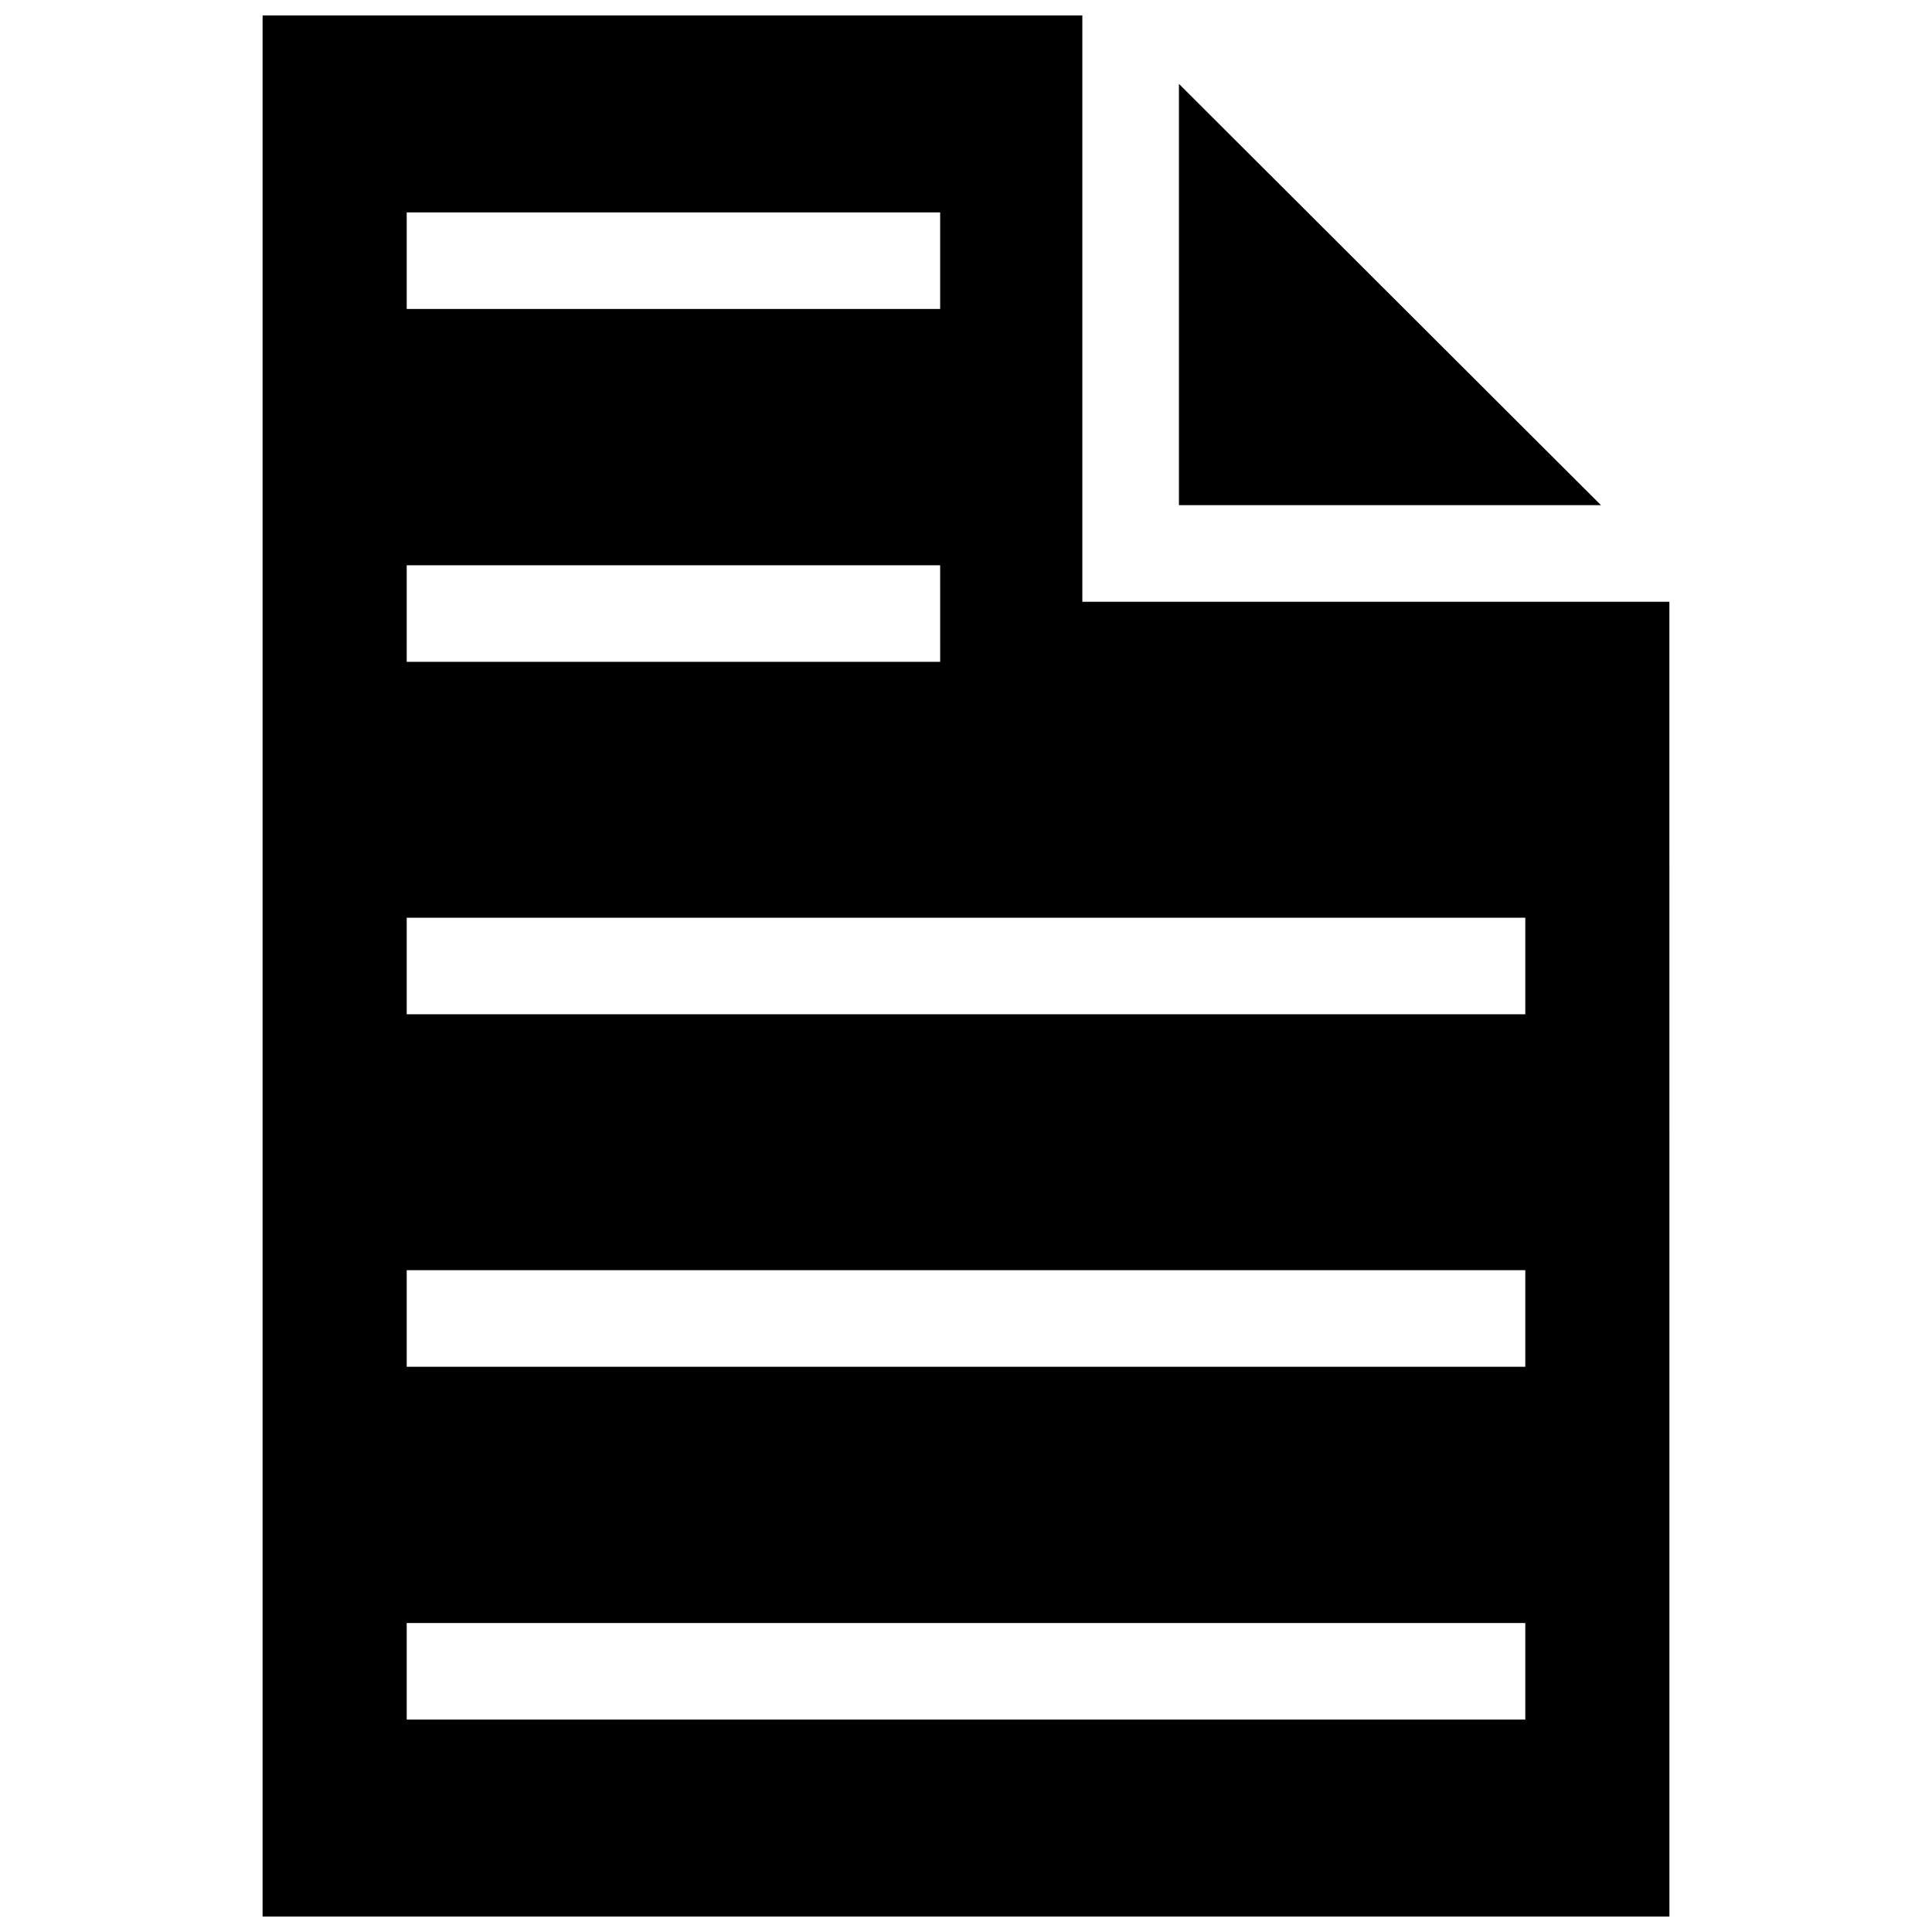
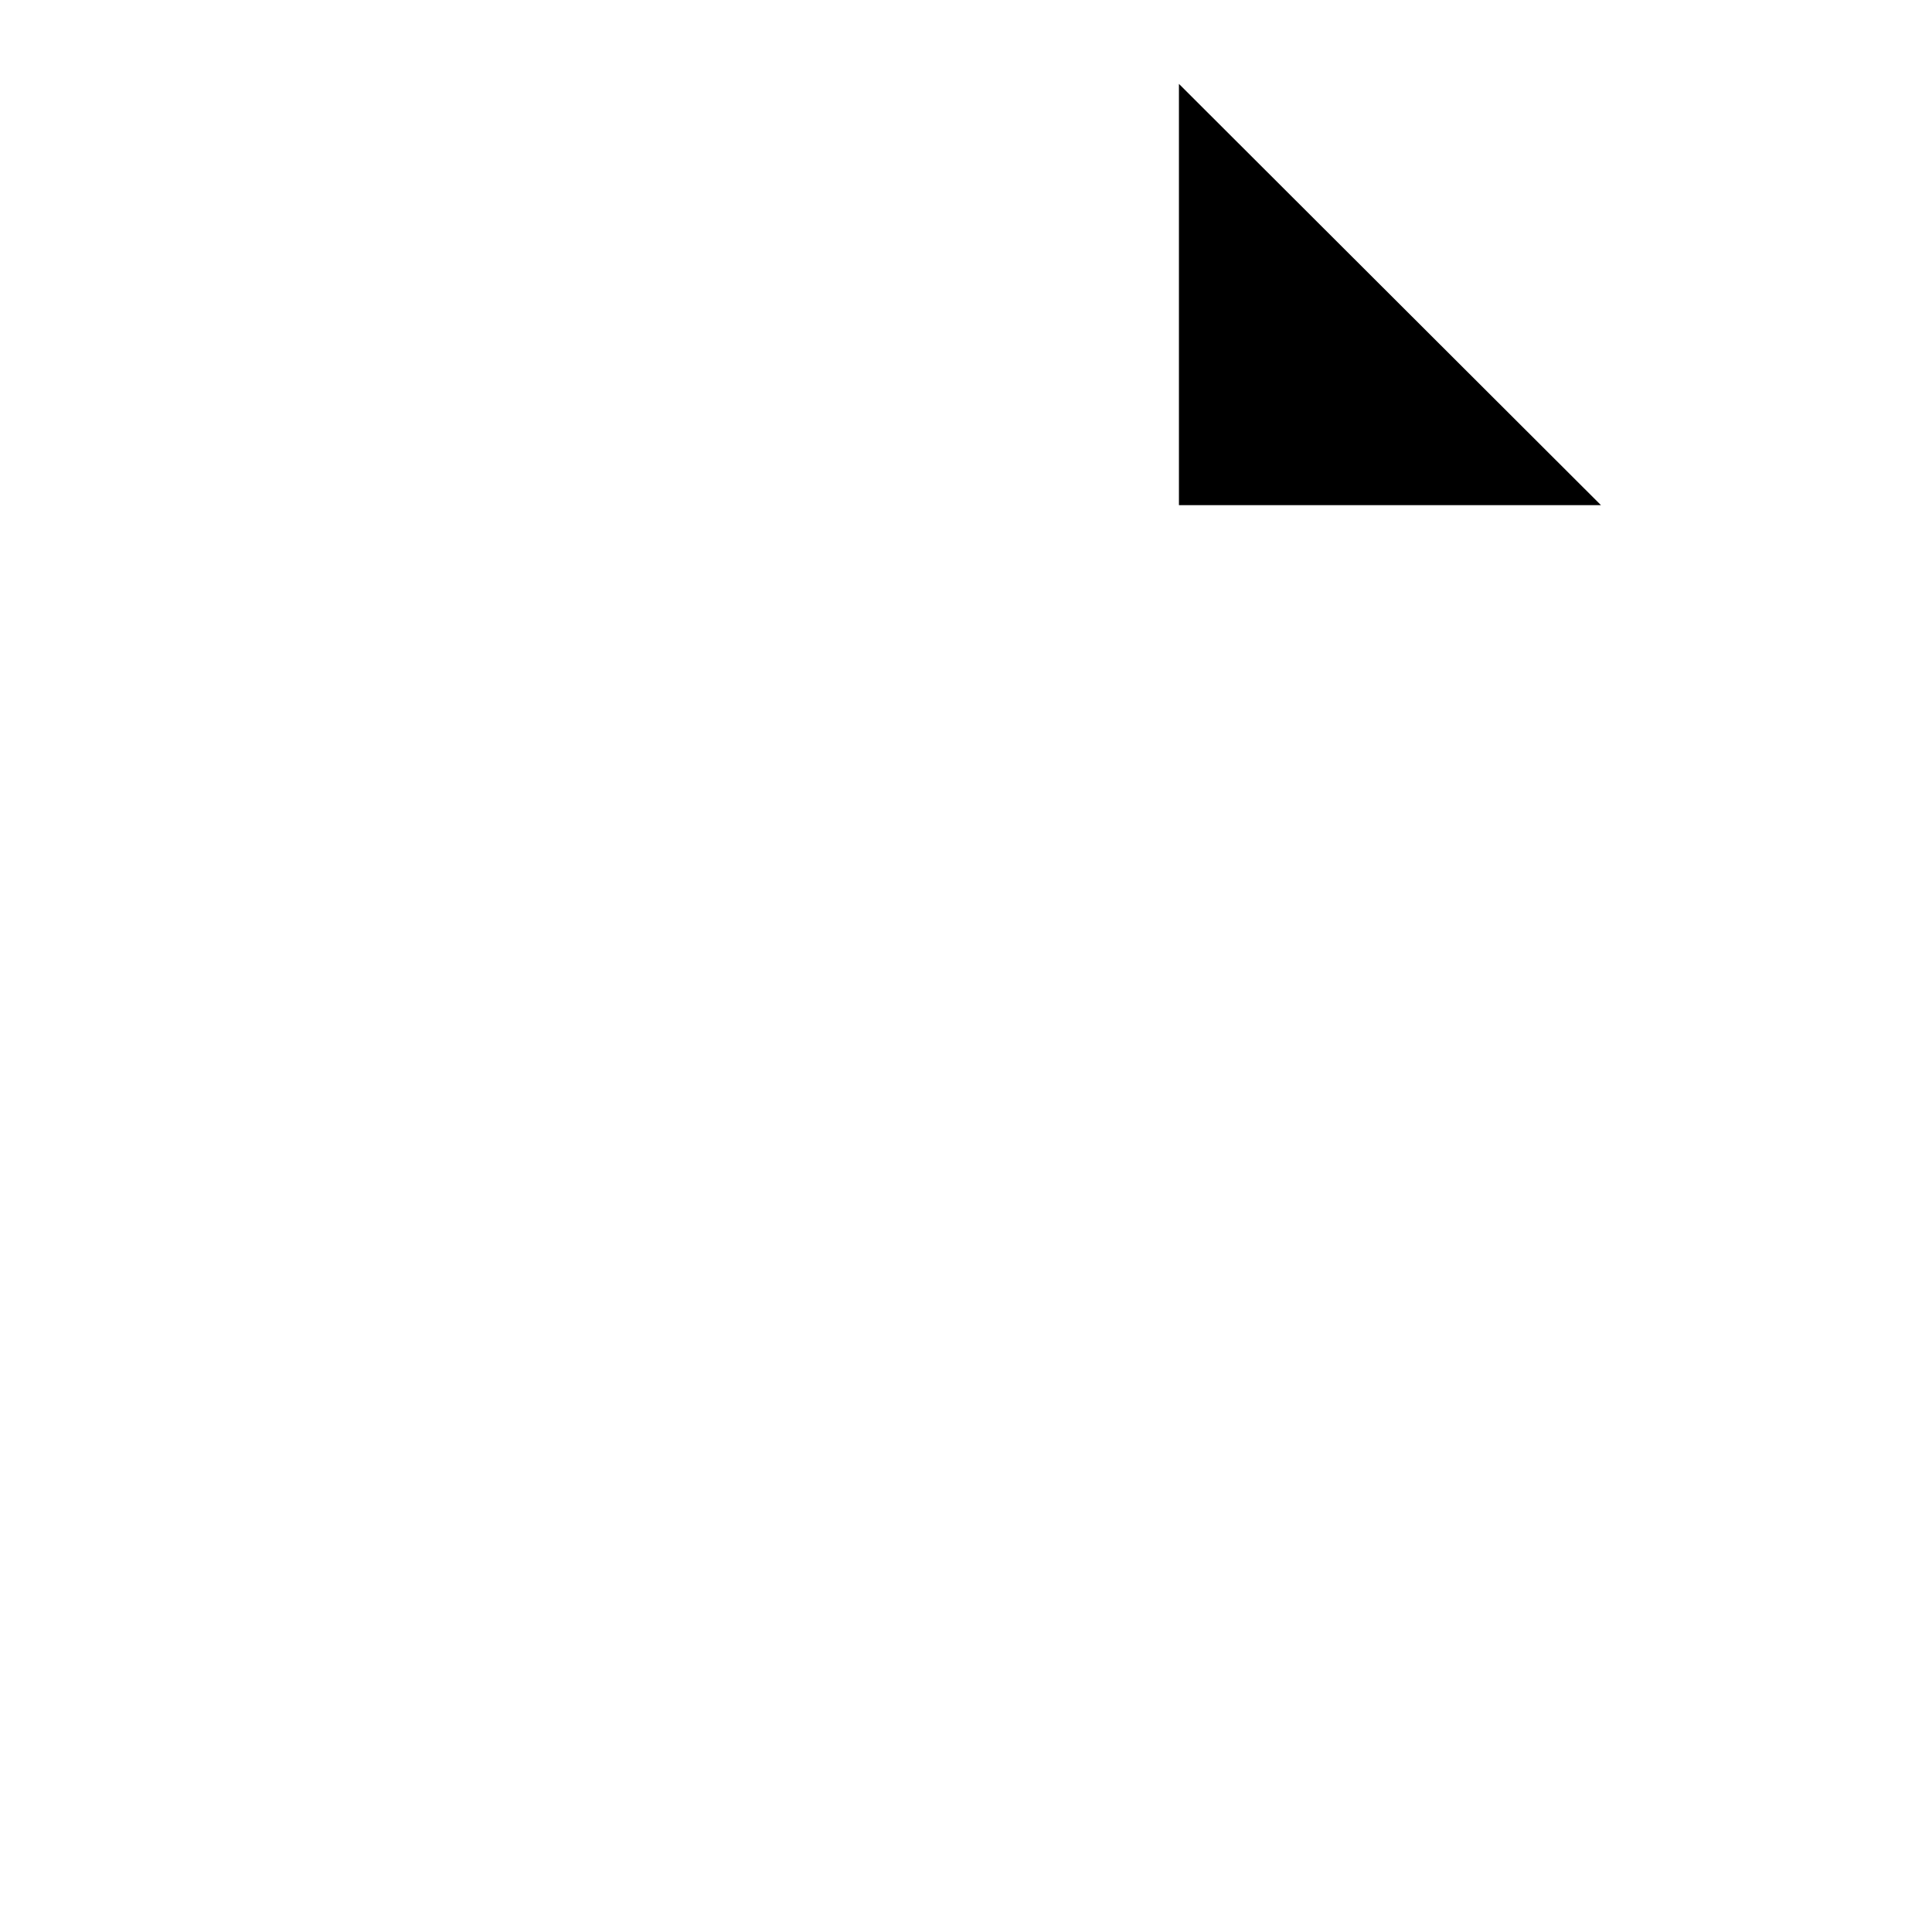
<svg xmlns="http://www.w3.org/2000/svg" width="800px" height="800px" version="1.1" viewBox="144 144 512 512">
  <defs>
    <clipPath id="a">
-       <path d="m213 148.09h374v503.81h-374z" />
-     </clipPath>
+       </clipPath>
  </defs>
  <path d="m456.43 166.23v111.64h111.84z" />
  <g clip-path="url(#a)">
    <path d="m430.83 303.47v-155.38h-217.24v503.81h372.82l-0.004-348.43zm-179.05-103.18h141.37v25.594h-141.37zm0 93.508h141.37l0.004 25.594h-141.37zm296.44 305.91h-296.44v-25.594h296.44zm0-93.504h-296.44v-25.594h296.44zm0-93.406h-296.44v-25.594h296.44z" />
  </g>
</svg>